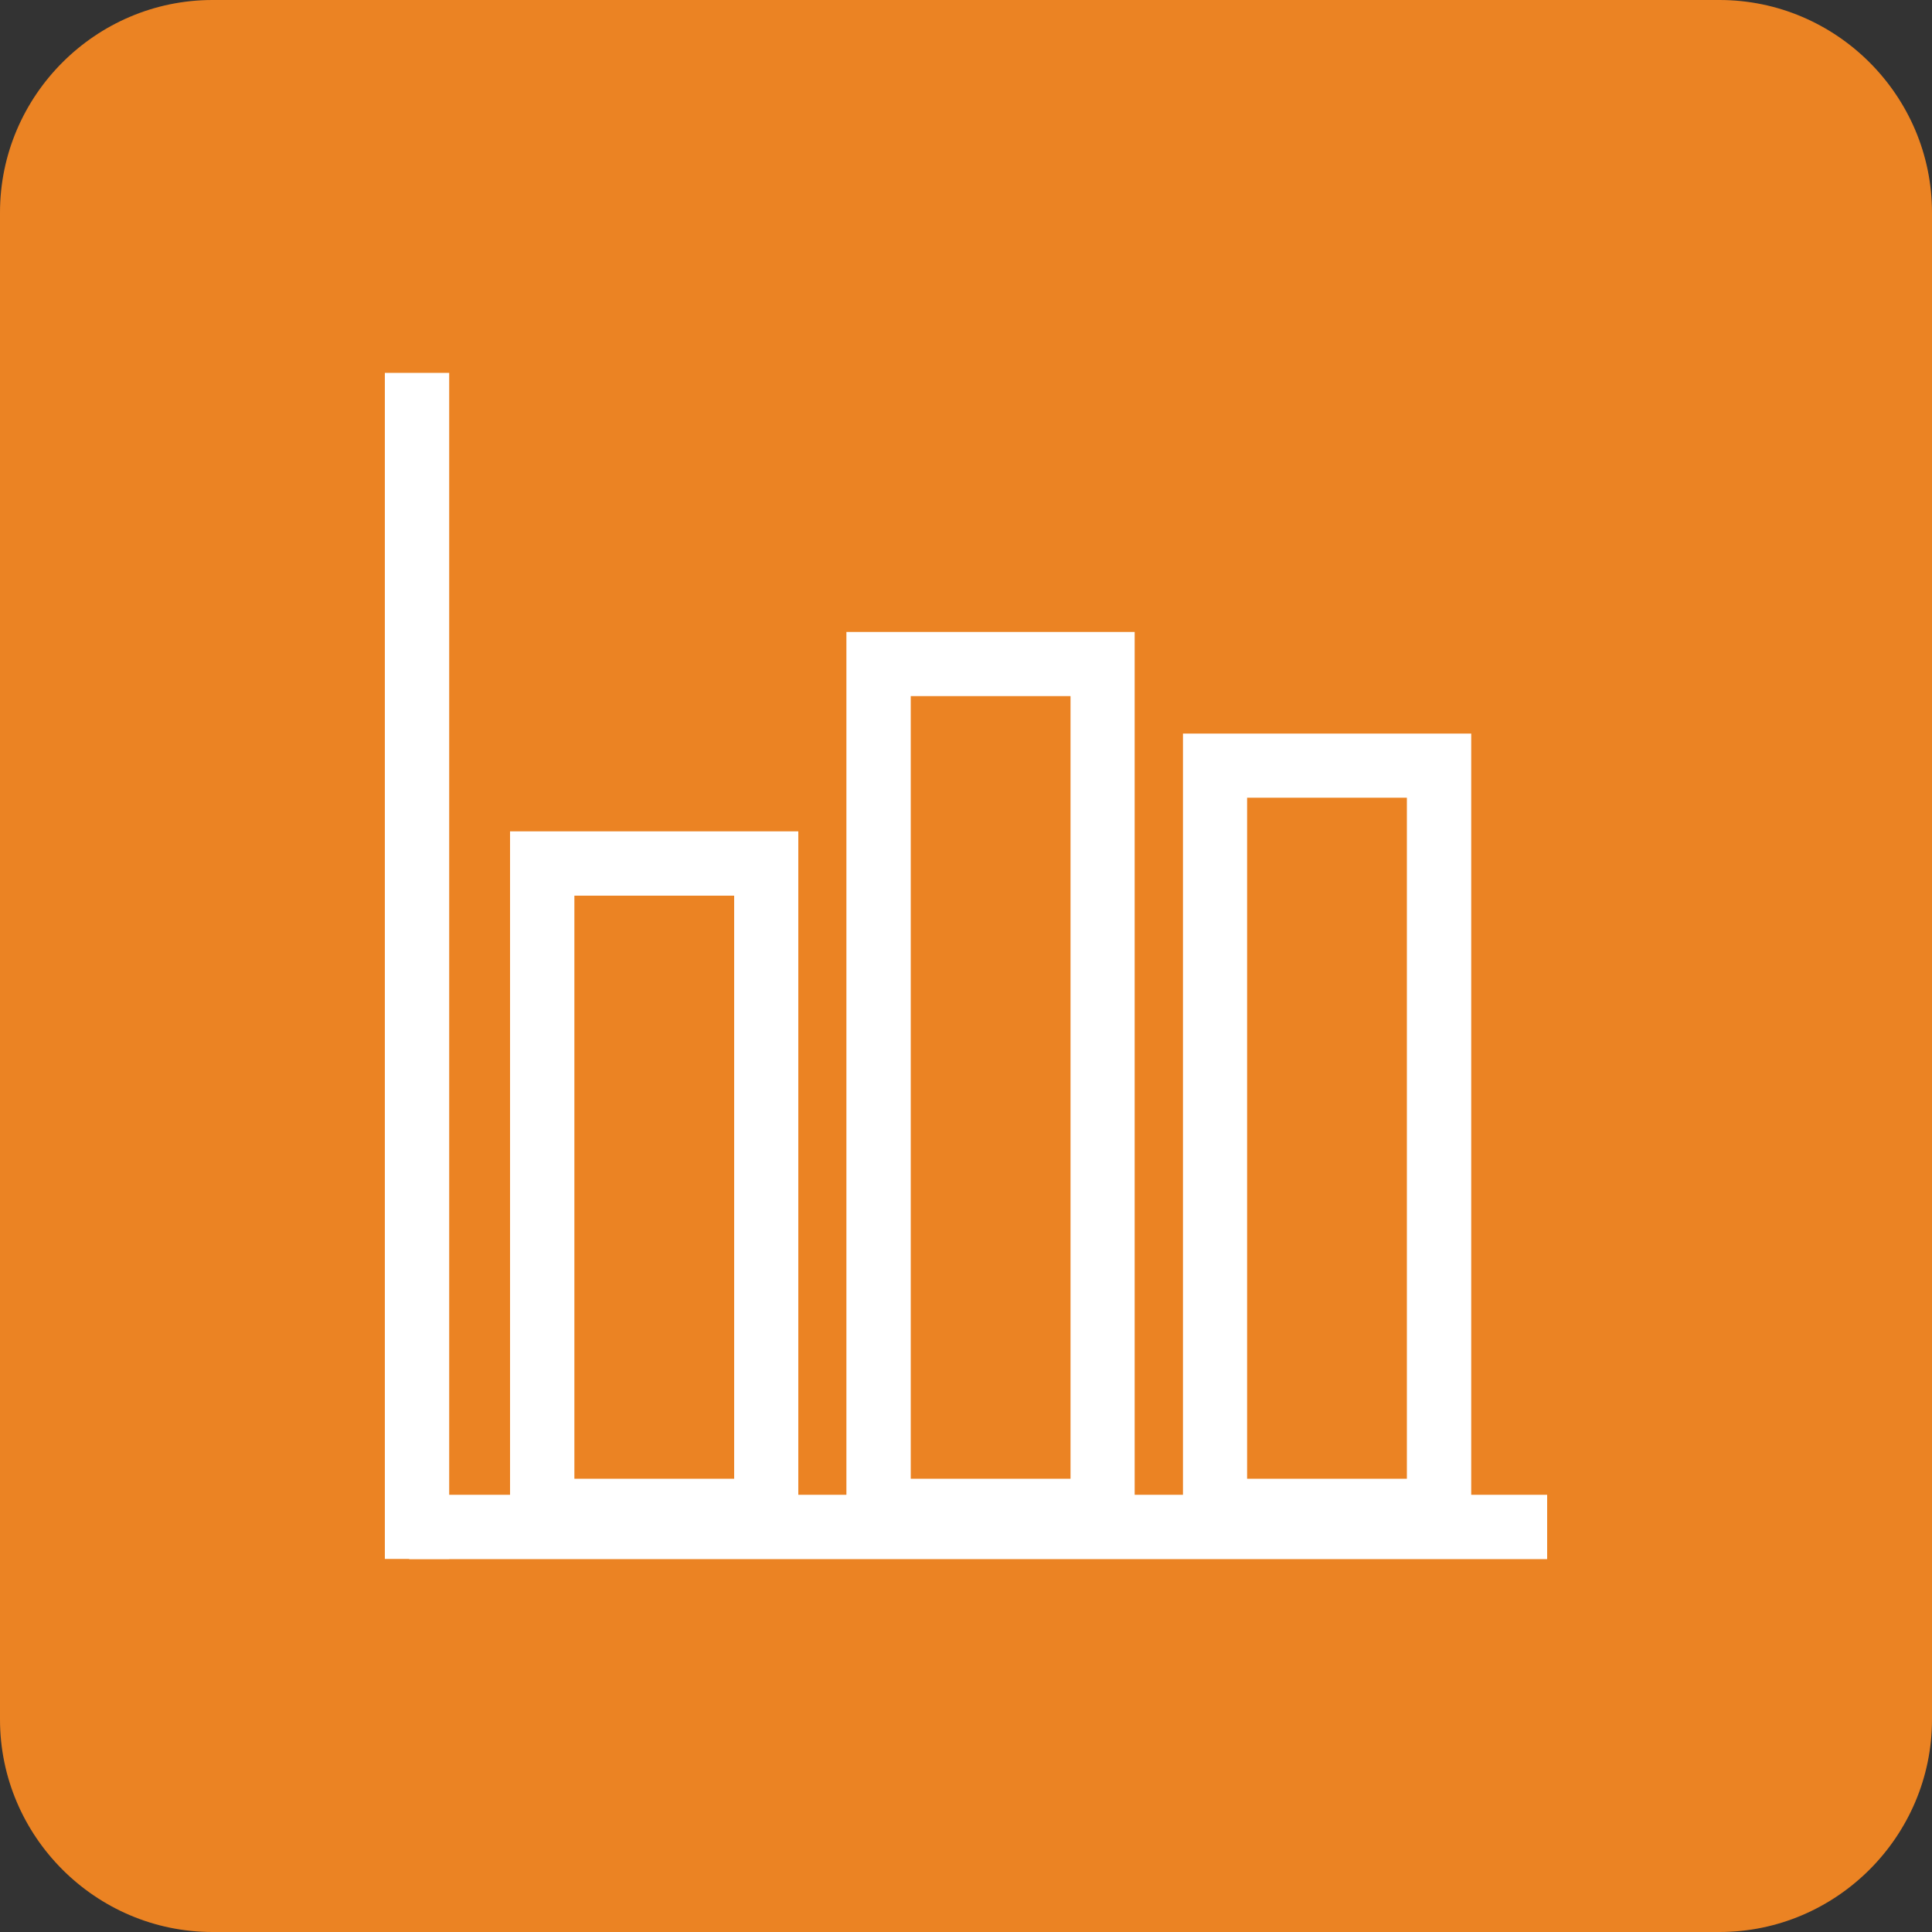
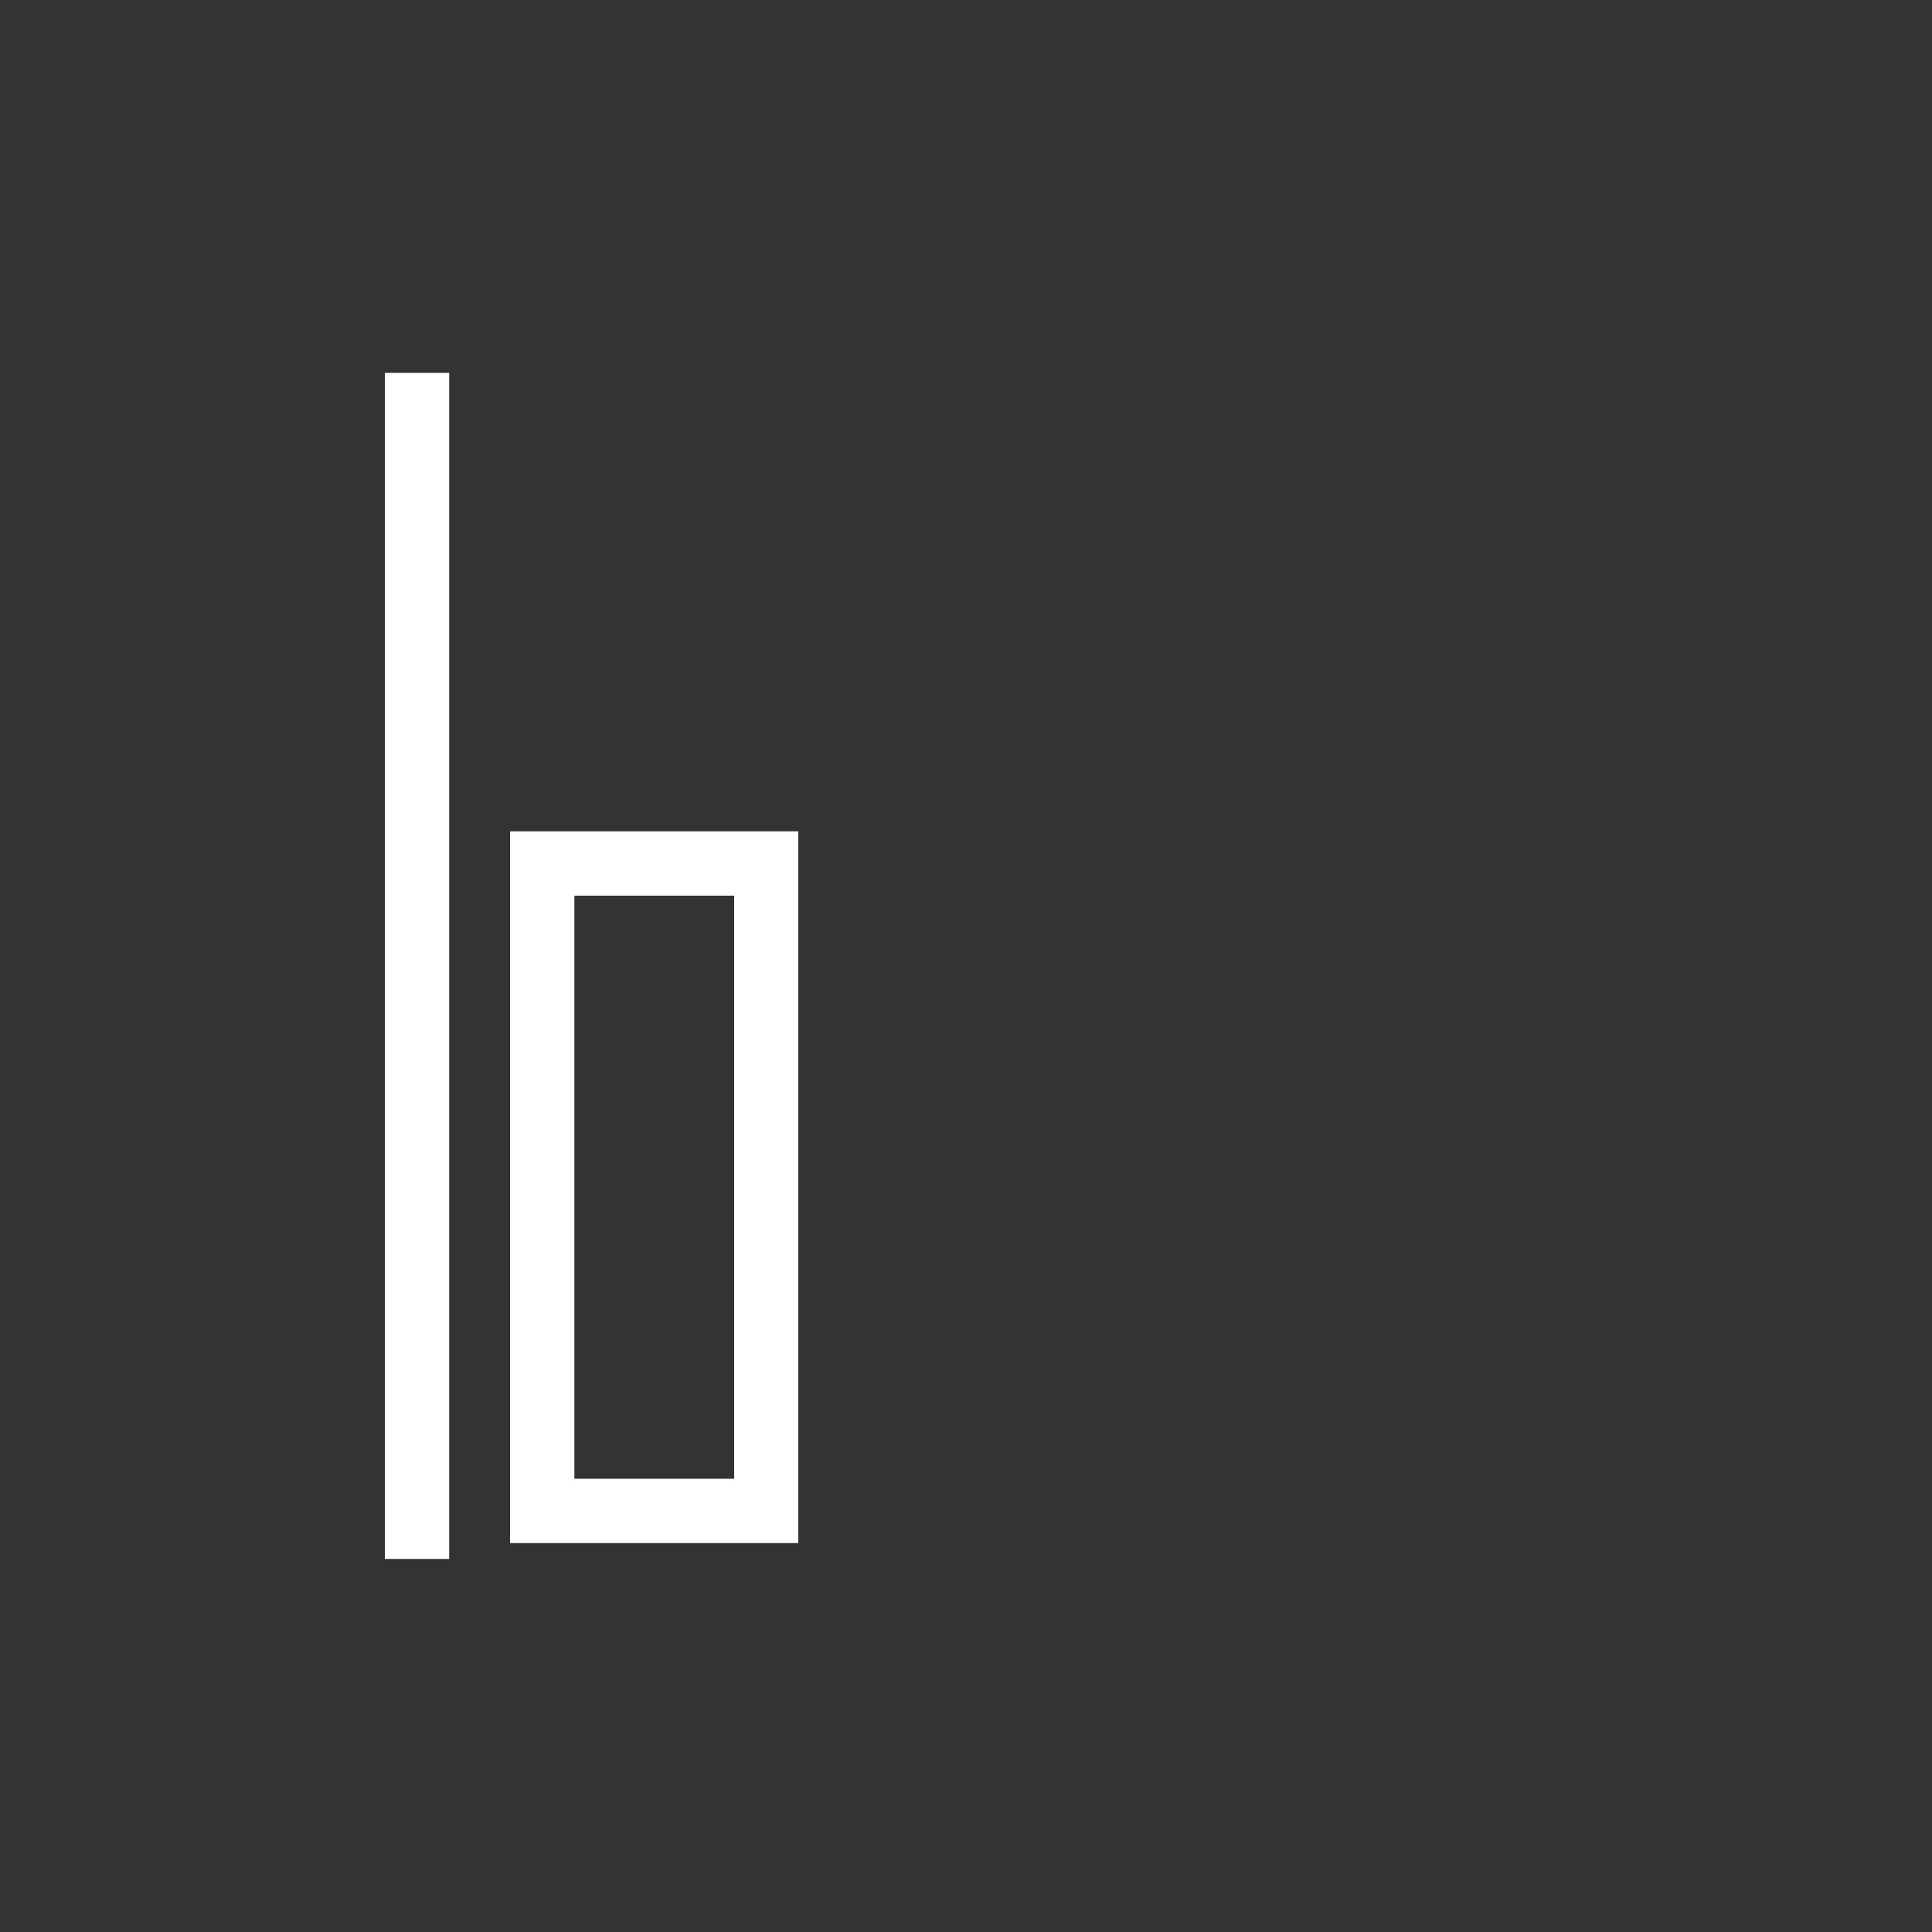
<svg xmlns="http://www.w3.org/2000/svg" version="1.1" id="Layer_1" x="0px" y="0px" width="100px" height="100px" viewBox="0 0 100 100" enable-background="new 0 0 100 100" xml:space="preserve">
  <rect x="0" y="0" width="100" height="100" fill="#333333" stroke="none" />
  <g>
-     <path fill="#EB8323" d="M89,100H11c-6.05,0-11-4.95-11-11V11C0,4.95,4.95,0,11,0h78c6.05,0,11,4.95,11,11v78   C100,95.05,95.05,100,89,100z" />
    <g>
-       <rect x="21.18" y="77.37" fill="#FFFFFF" width="58.9" height="3.33" />
      <g>
        <g>
          <rect x="19.92" y="19.3" fill="#FFFFFF" width="3.33" height="61.39" />
        </g>
        <path fill="#FFFFFF" d="M41.32,79.87H26.4V43.03h14.92V79.87z M29.73,76.54H38V46.36h-8.27V76.54z" />
-         <path fill="#FFFFFF" d="M58.73,79.87H43.81V32.71h14.92V79.87z M47.14,76.54h8.27V36.03h-8.27V76.54z" />
-         <path fill="#FFFFFF" d="M76.15,79.87H61.23v-41.9h14.92V79.87z M64.55,76.54h8.27V41.29h-8.27V76.54z" />
      </g>
    </g>
  </g>
</svg>